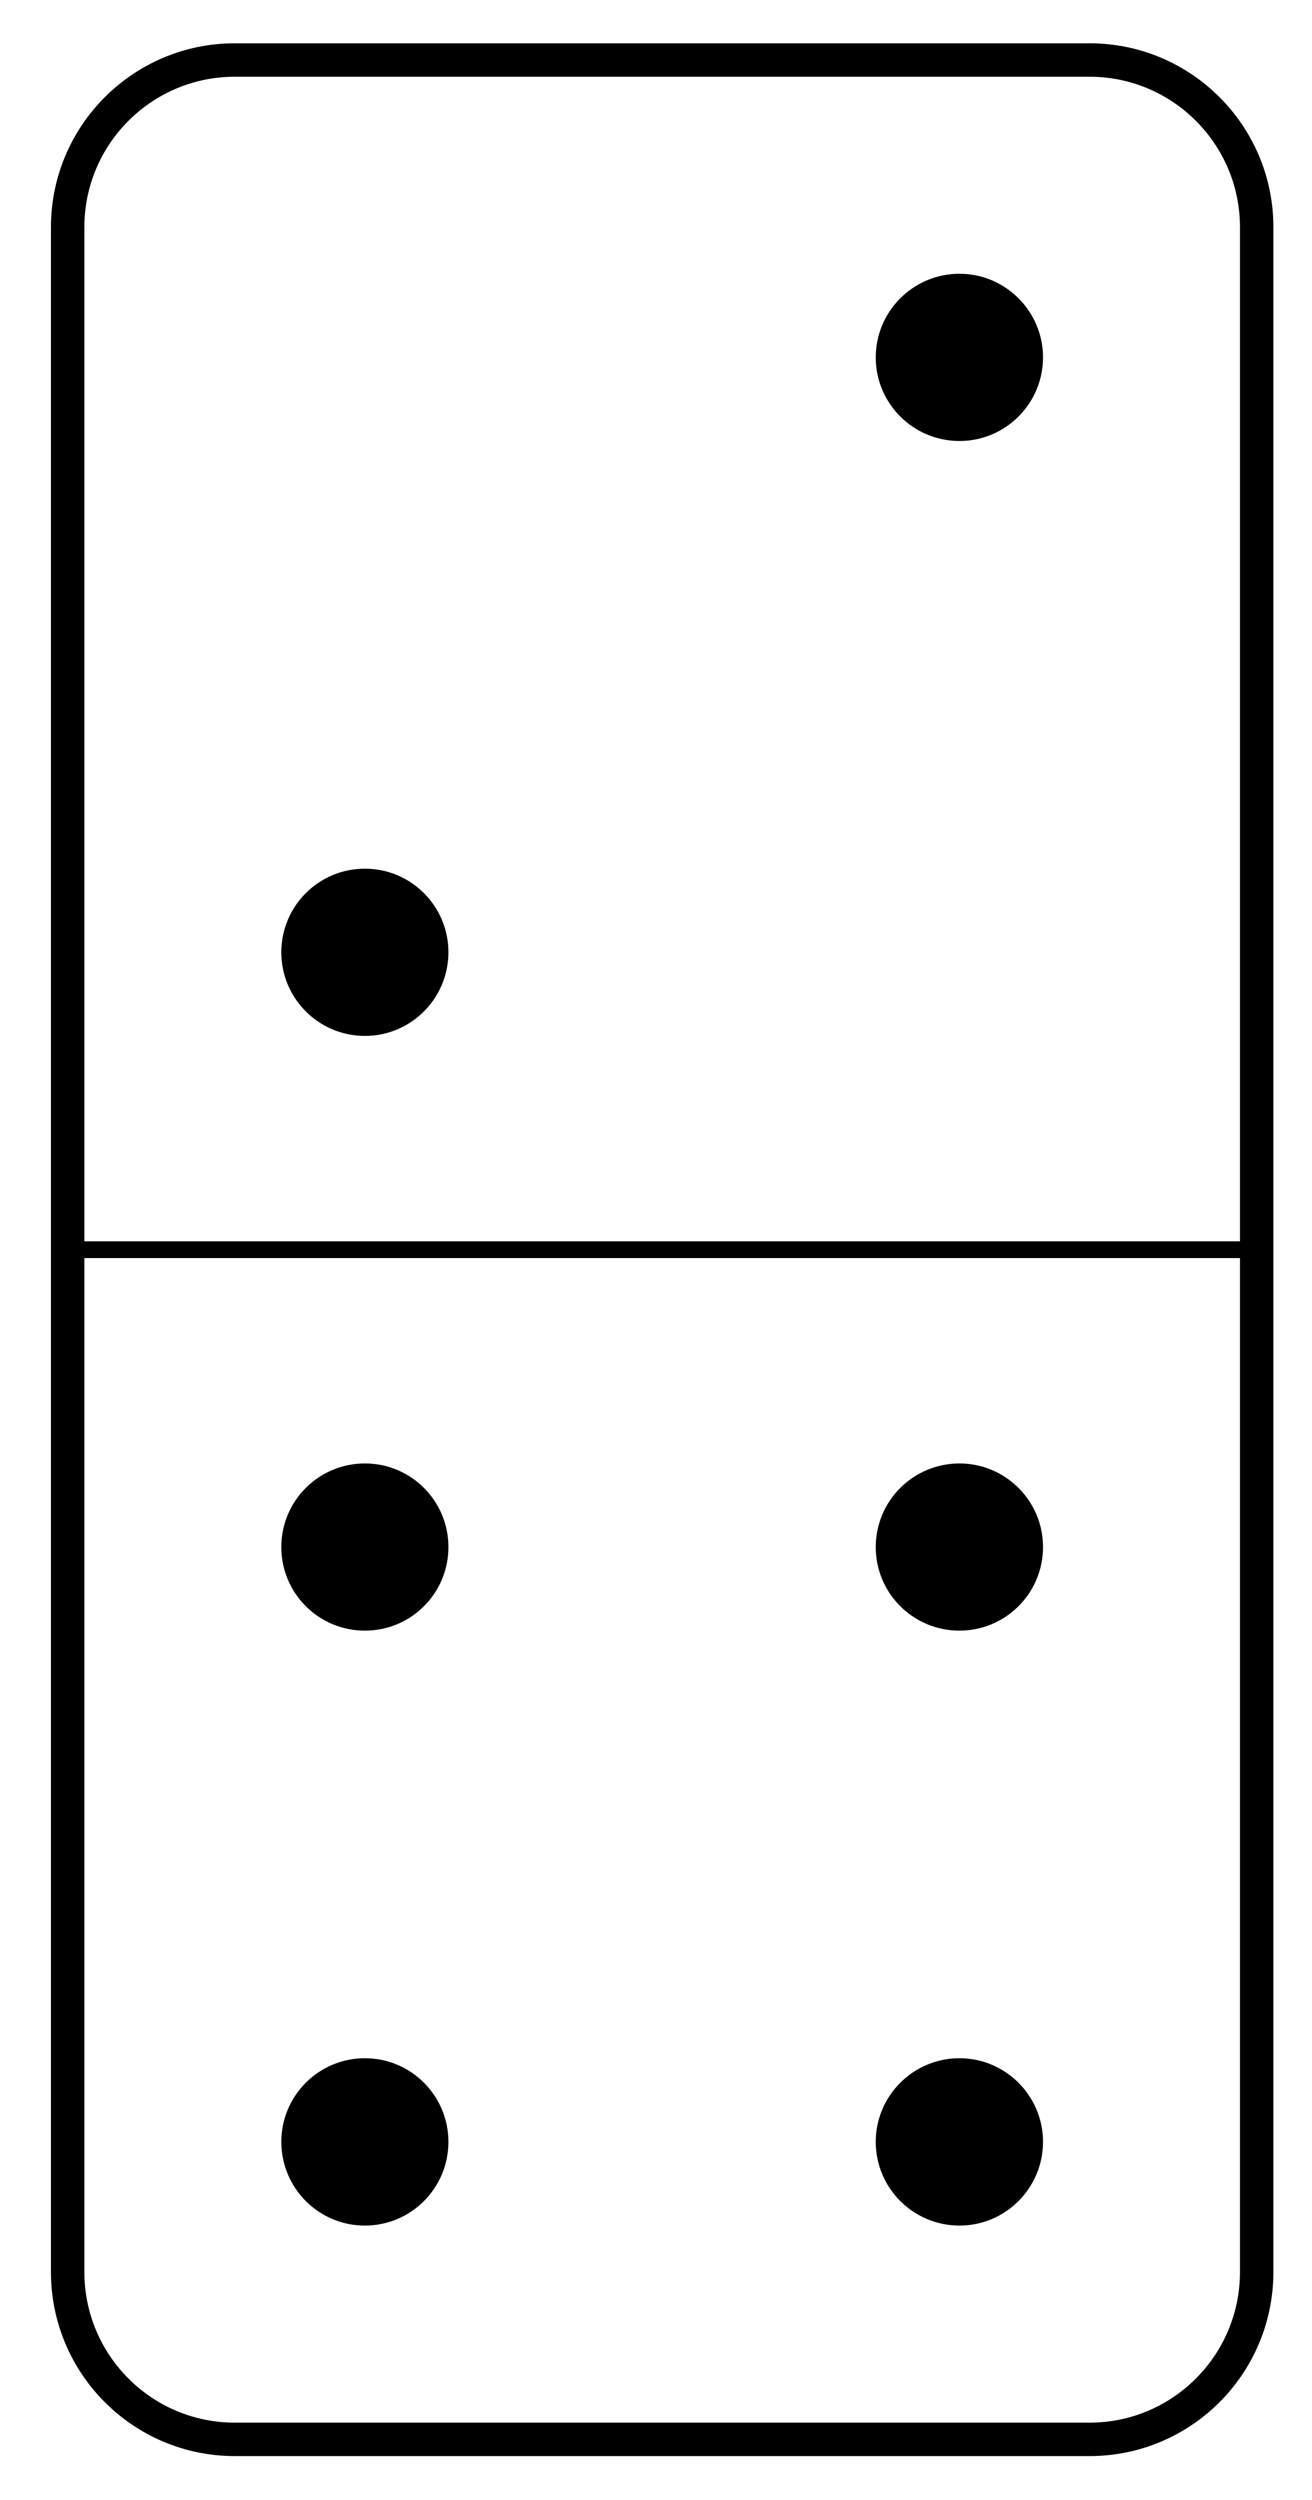
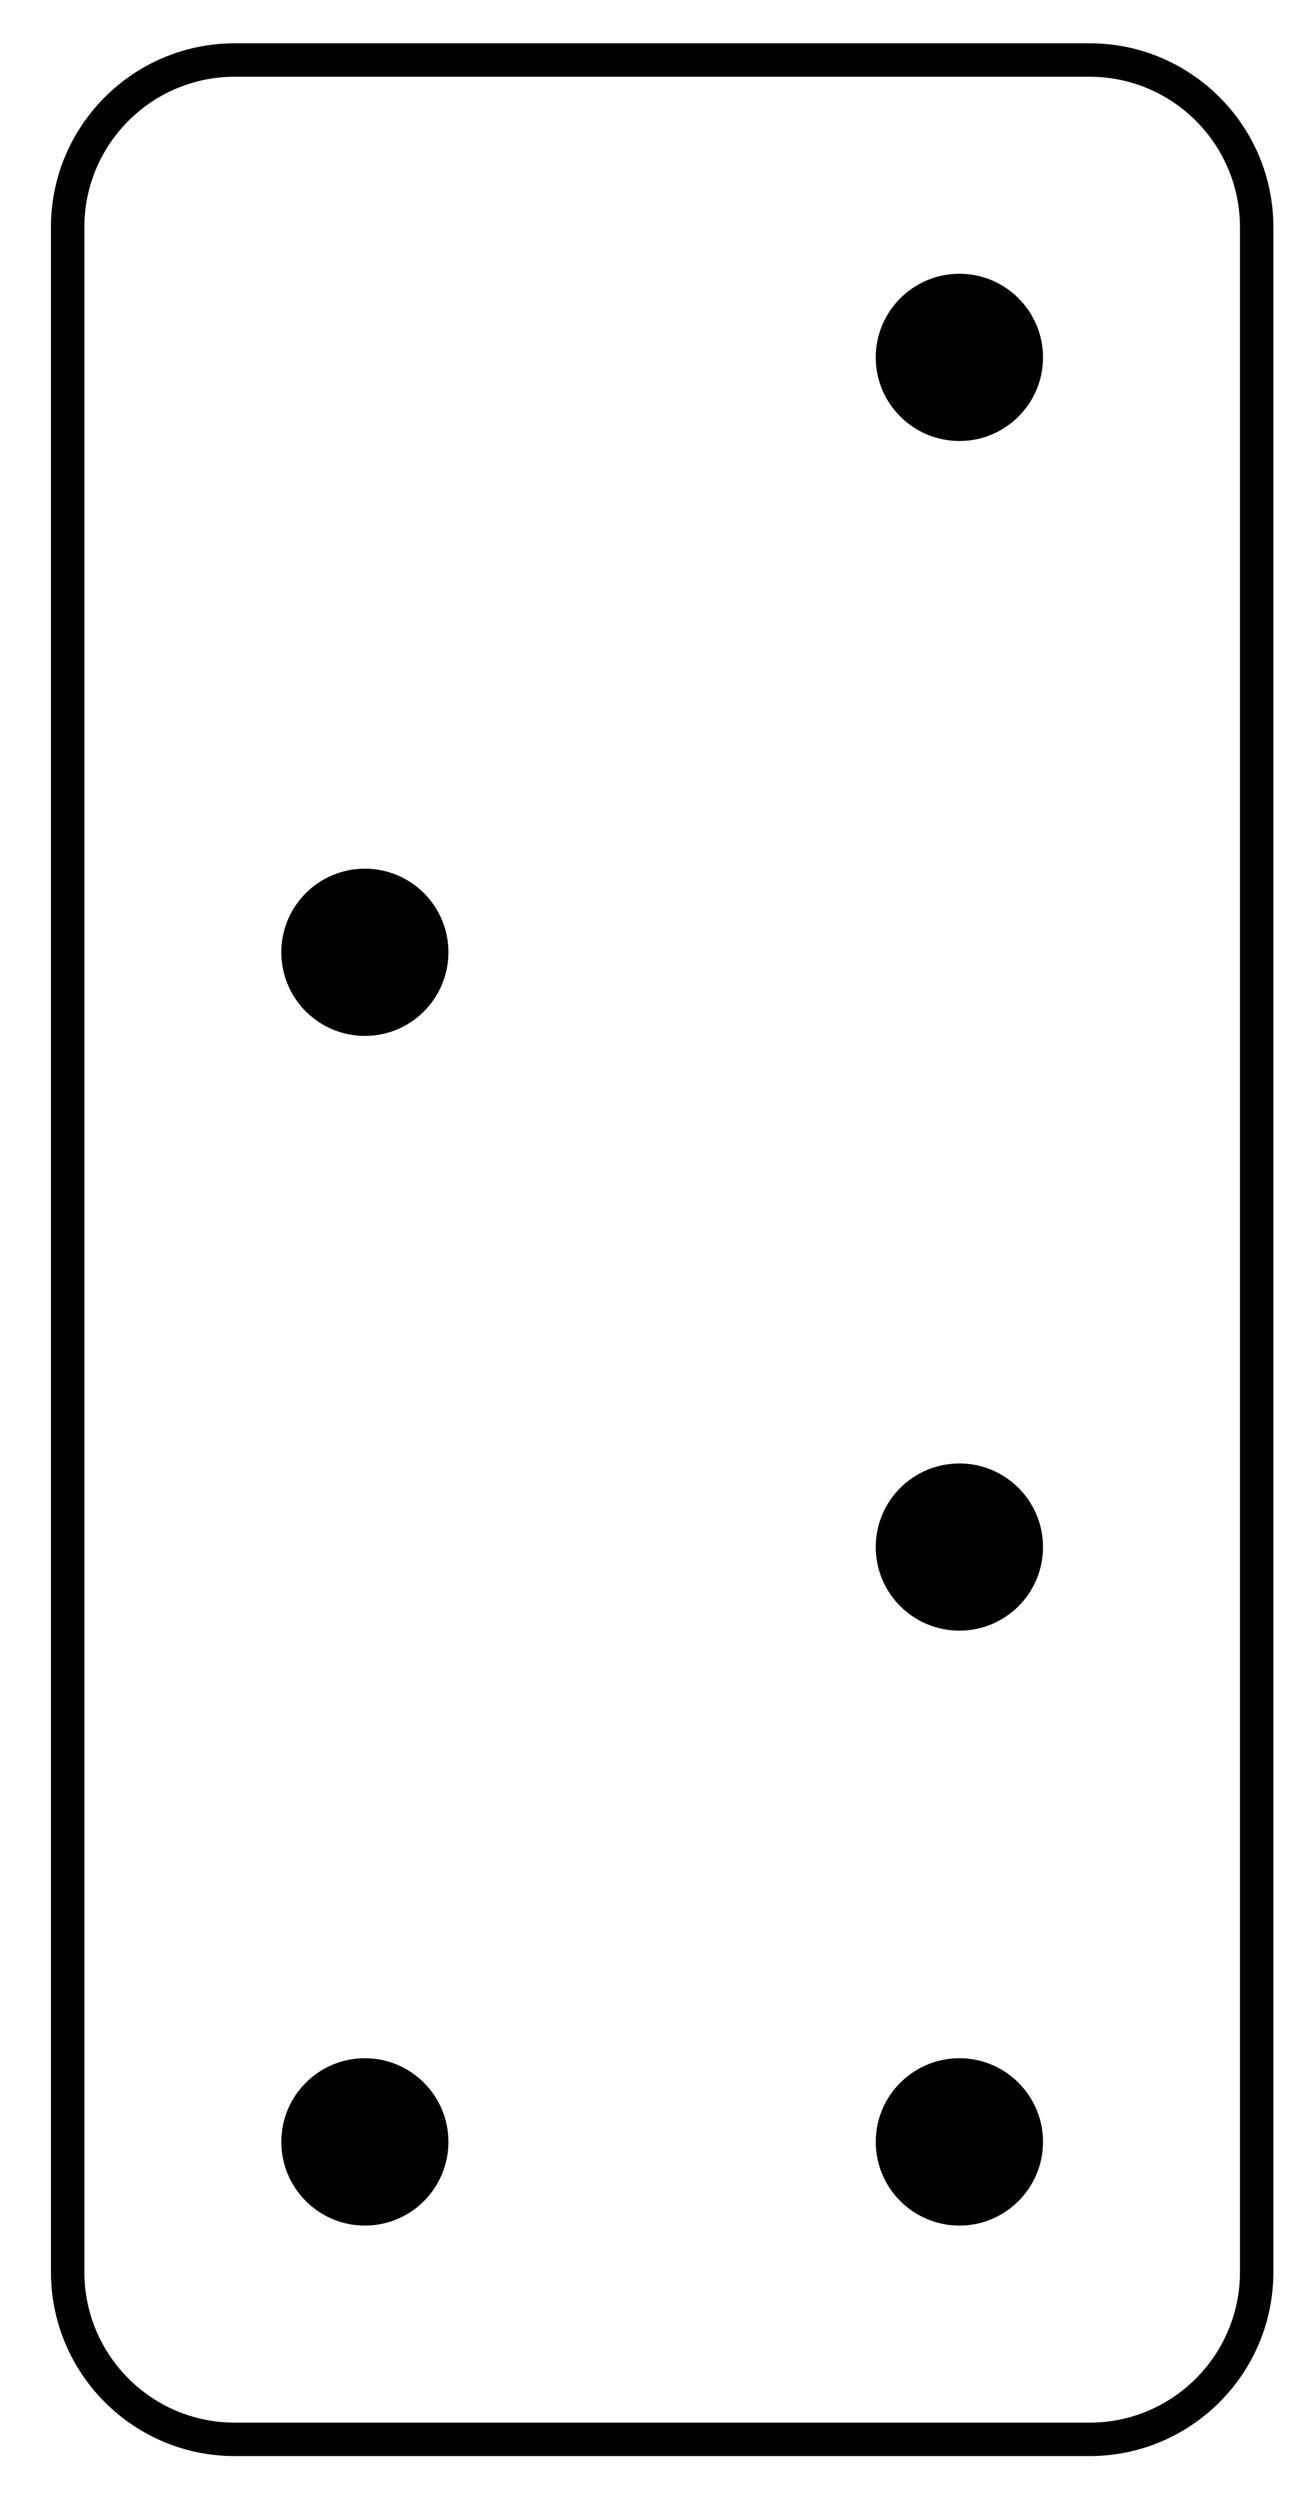
<svg xmlns="http://www.w3.org/2000/svg" width="31.28pt" height="59.565pt" viewBox="0 0 31.28 59.565" version="1.1">
  <g id="surface1">
    <path style="fill:none;stroke-width:0.797;stroke-linecap:butt;stroke-linejoin:miter;stroke:rgb(0%,0%,0%);stroke-opacity:1;stroke-miterlimit:10;" d="M 0 3.987 L 0 52.71 C 0 54.909 1.785 56.694 3.985 56.694 L 24.364 56.694 C 26.563 56.694 28.348 54.909 28.348 52.71 L 28.348 3.987 C 28.348 1.784 26.563 -0.001 24.364 -0.001 L 3.985 -0.001 C 1.785 -0.001 0 1.784 0 3.987 Z M 0 3.987 " transform="matrix(1,0,0,-1,1.613,58.124)" />
-     <path style="fill:none;stroke-width:0.399;stroke-linecap:butt;stroke-linejoin:miter;stroke:rgb(0%,0%,0%);stroke-opacity:1;stroke-miterlimit:10;" d="M 0 28.346 L 28.348 28.346 " transform="matrix(1,0,0,-1,1.613,58.124)" />
    <path style=" stroke:none;fill-rule:nonzero;fill:rgb(0%,0%,0%);fill-opacity:1;" d="M 10.691 51.035 C 10.691 49.938 9.801 49.043 8.699 49.043 C 7.598 49.043 6.707 49.938 6.707 51.035 C 6.707 52.137 7.598 53.031 8.699 53.031 C 9.801 53.031 10.691 52.137 10.691 51.035 Z M 10.691 51.035 " />
-     <path style=" stroke:none;fill-rule:nonzero;fill:rgb(0%,0%,0%);fill-opacity:1;" d="M 10.691 36.863 C 10.691 35.762 9.801 34.871 8.699 34.871 C 7.598 34.871 6.707 35.762 6.707 36.863 C 6.707 37.965 7.598 38.855 8.699 38.855 C 9.801 38.855 10.691 37.965 10.691 36.863 Z M 10.691 36.863 " />
    <path style=" stroke:none;fill-rule:nonzero;fill:rgb(0%,0%,0%);fill-opacity:1;" d="M 24.867 51.035 C 24.867 49.938 23.973 49.043 22.875 49.043 C 21.773 49.043 20.879 49.938 20.879 51.035 C 20.879 52.137 21.773 53.031 22.875 53.031 C 23.973 53.031 24.867 52.137 24.867 51.035 Z M 24.867 51.035 " />
    <path style=" stroke:none;fill-rule:nonzero;fill:rgb(0%,0%,0%);fill-opacity:1;" d="M 24.867 36.863 C 24.867 35.762 23.973 34.871 22.875 34.871 C 21.773 34.871 20.879 35.762 20.879 36.863 C 20.879 37.965 21.773 38.855 22.875 38.855 C 23.973 38.855 24.867 37.965 24.867 36.863 Z M 24.867 36.863 " />
    <path style=" stroke:none;fill-rule:nonzero;fill:rgb(0%,0%,0%);fill-opacity:1;" d="M 10.691 22.691 C 10.691 21.59 9.801 20.699 8.699 20.699 C 7.598 20.699 6.707 21.59 6.707 22.691 C 6.707 23.789 7.598 24.684 8.699 24.684 C 9.801 24.684 10.691 23.789 10.691 22.691 Z M 10.691 22.691 " />
-     <path style=" stroke:none;fill-rule:nonzero;fill:rgb(0%,0%,0%);fill-opacity:1;" d="M 24.867 8.516 C 24.867 7.418 23.973 6.523 22.875 6.523 C 21.773 6.523 20.879 7.418 20.879 8.516 C 20.879 9.617 21.773 10.508 22.875 10.508 C 23.973 10.508 24.867 9.617 24.867 8.516 Z M 24.867 8.516 " />
+     <path style=" stroke:none;fill-rule:nonzero;fill:rgb(0%,0%,0%);fill-opacity:1;" d="M 24.867 8.516 C 24.867 7.418 23.973 6.523 22.875 6.523 C 21.773 6.523 20.879 7.418 20.879 8.516 C 20.879 9.617 21.773 10.508 22.875 10.508 C 23.973 10.508 24.867 9.617 24.867 8.516 Z " />
  </g>
</svg>